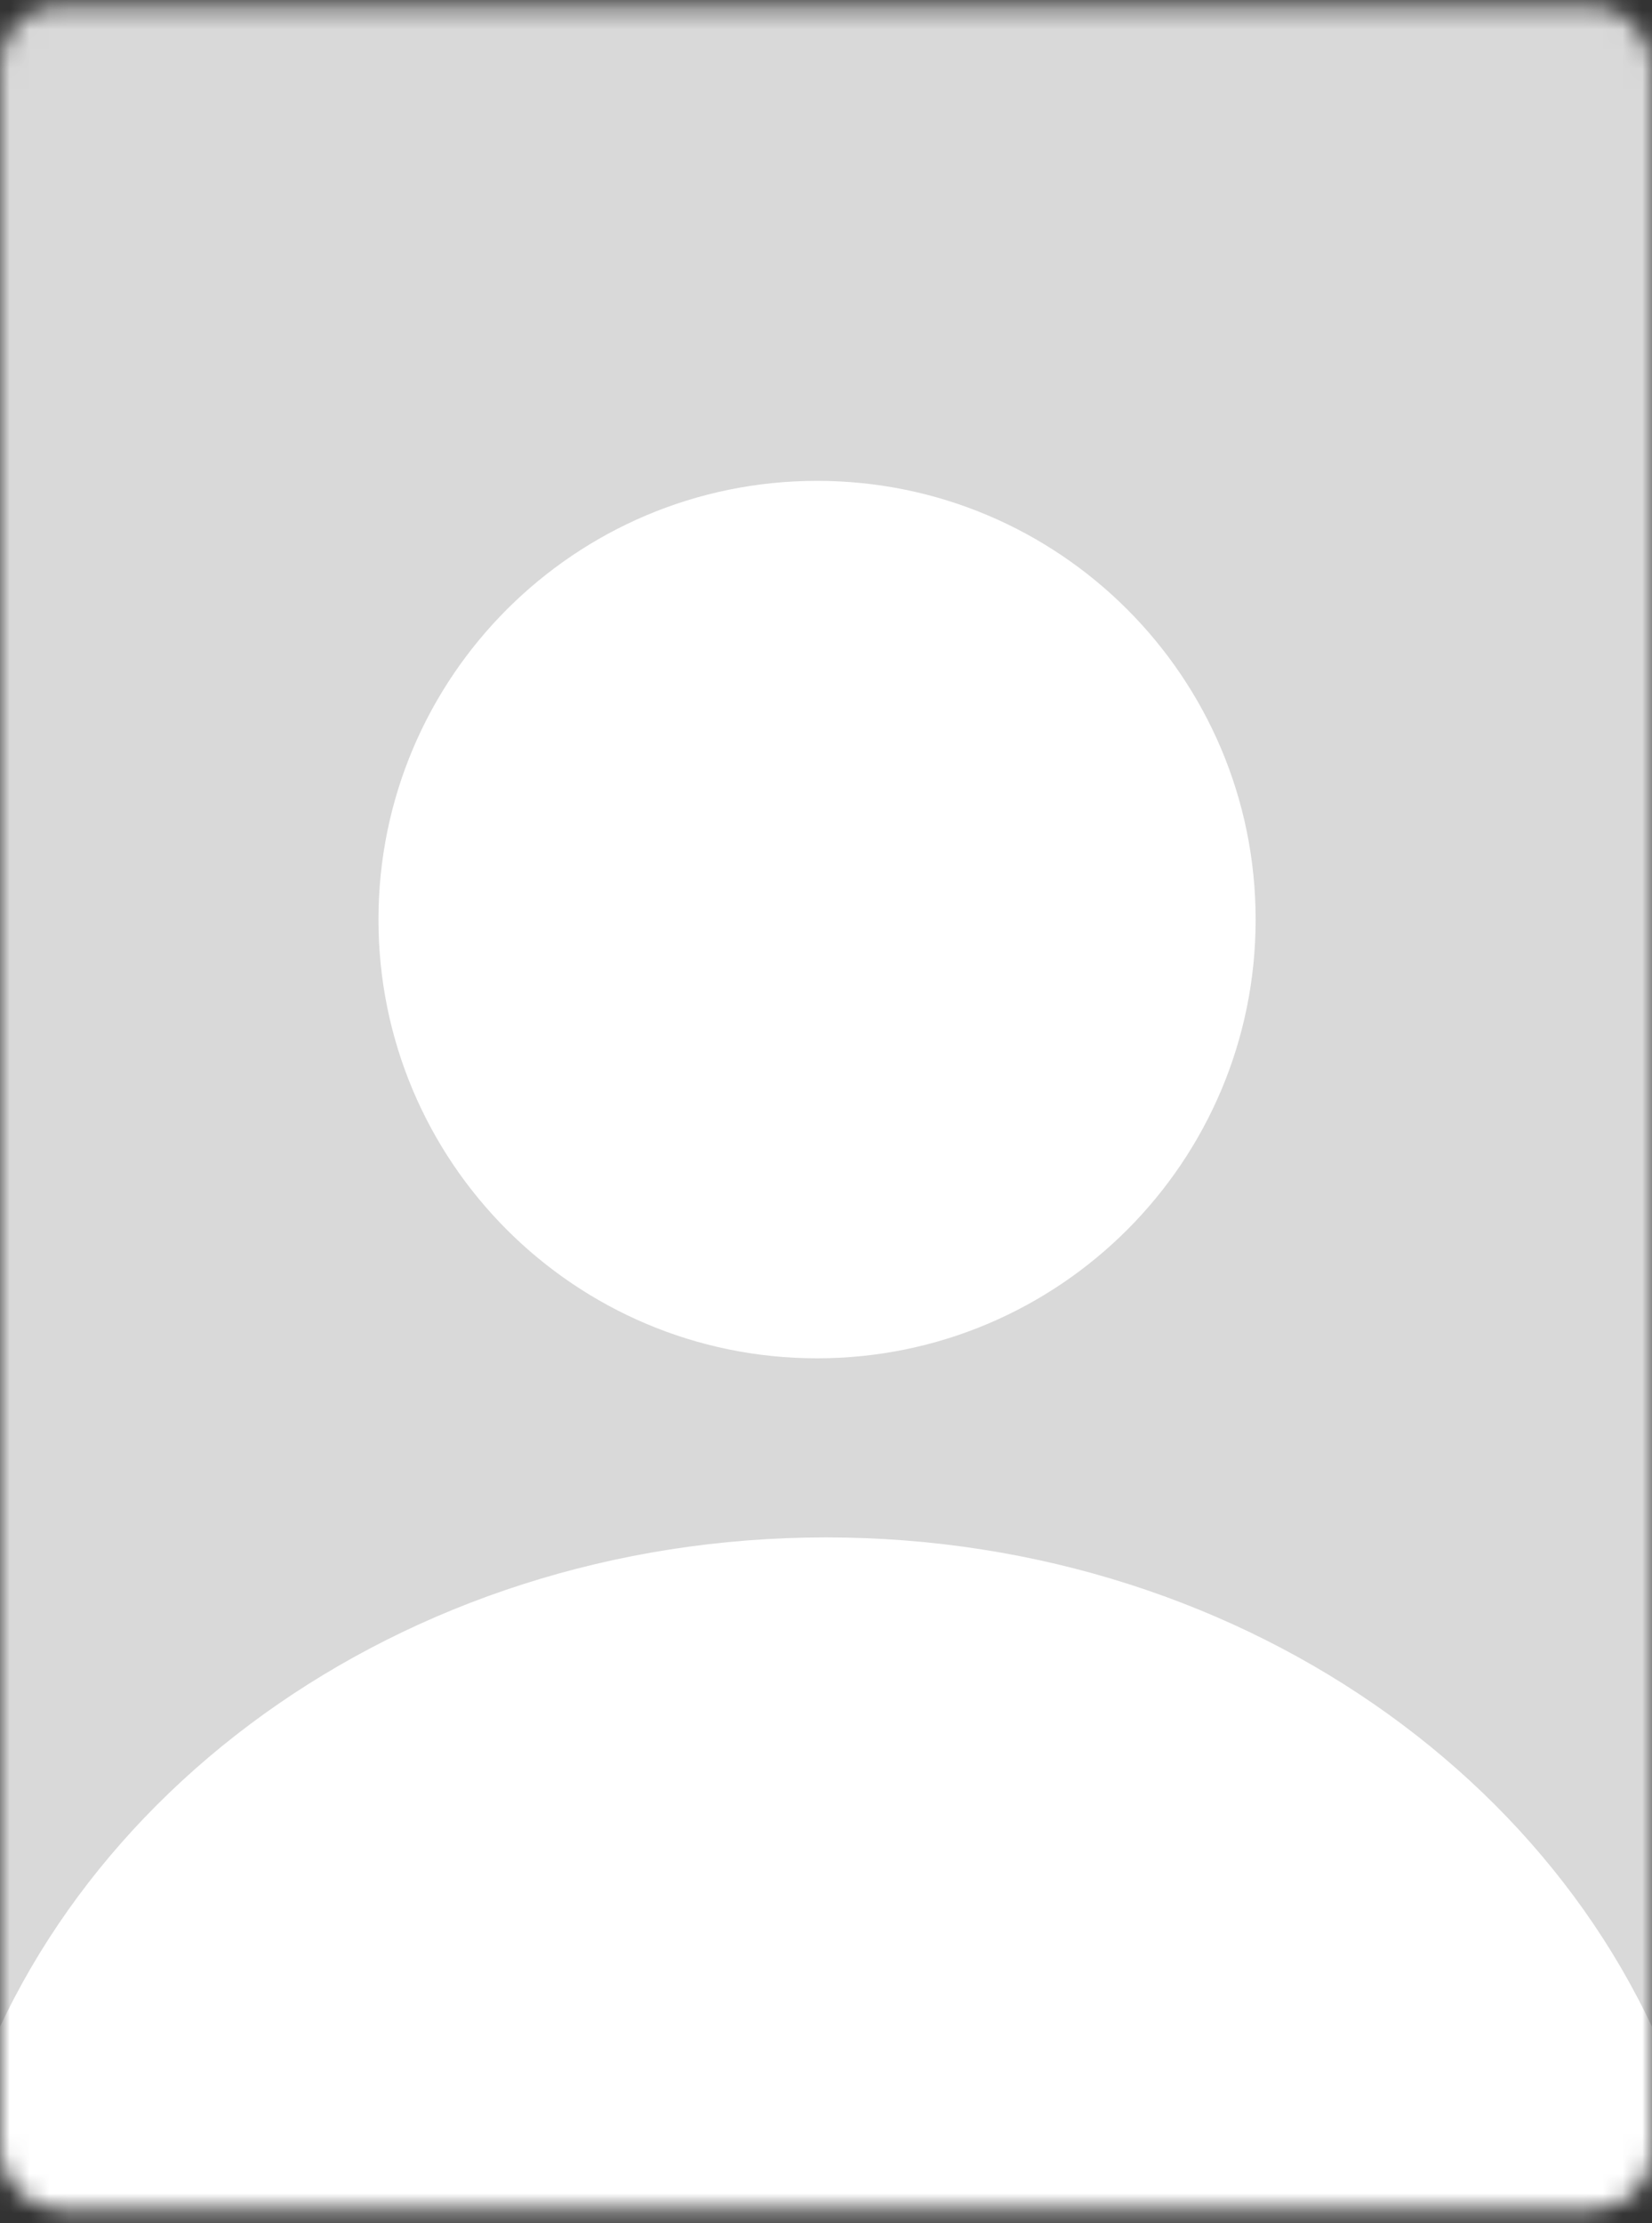
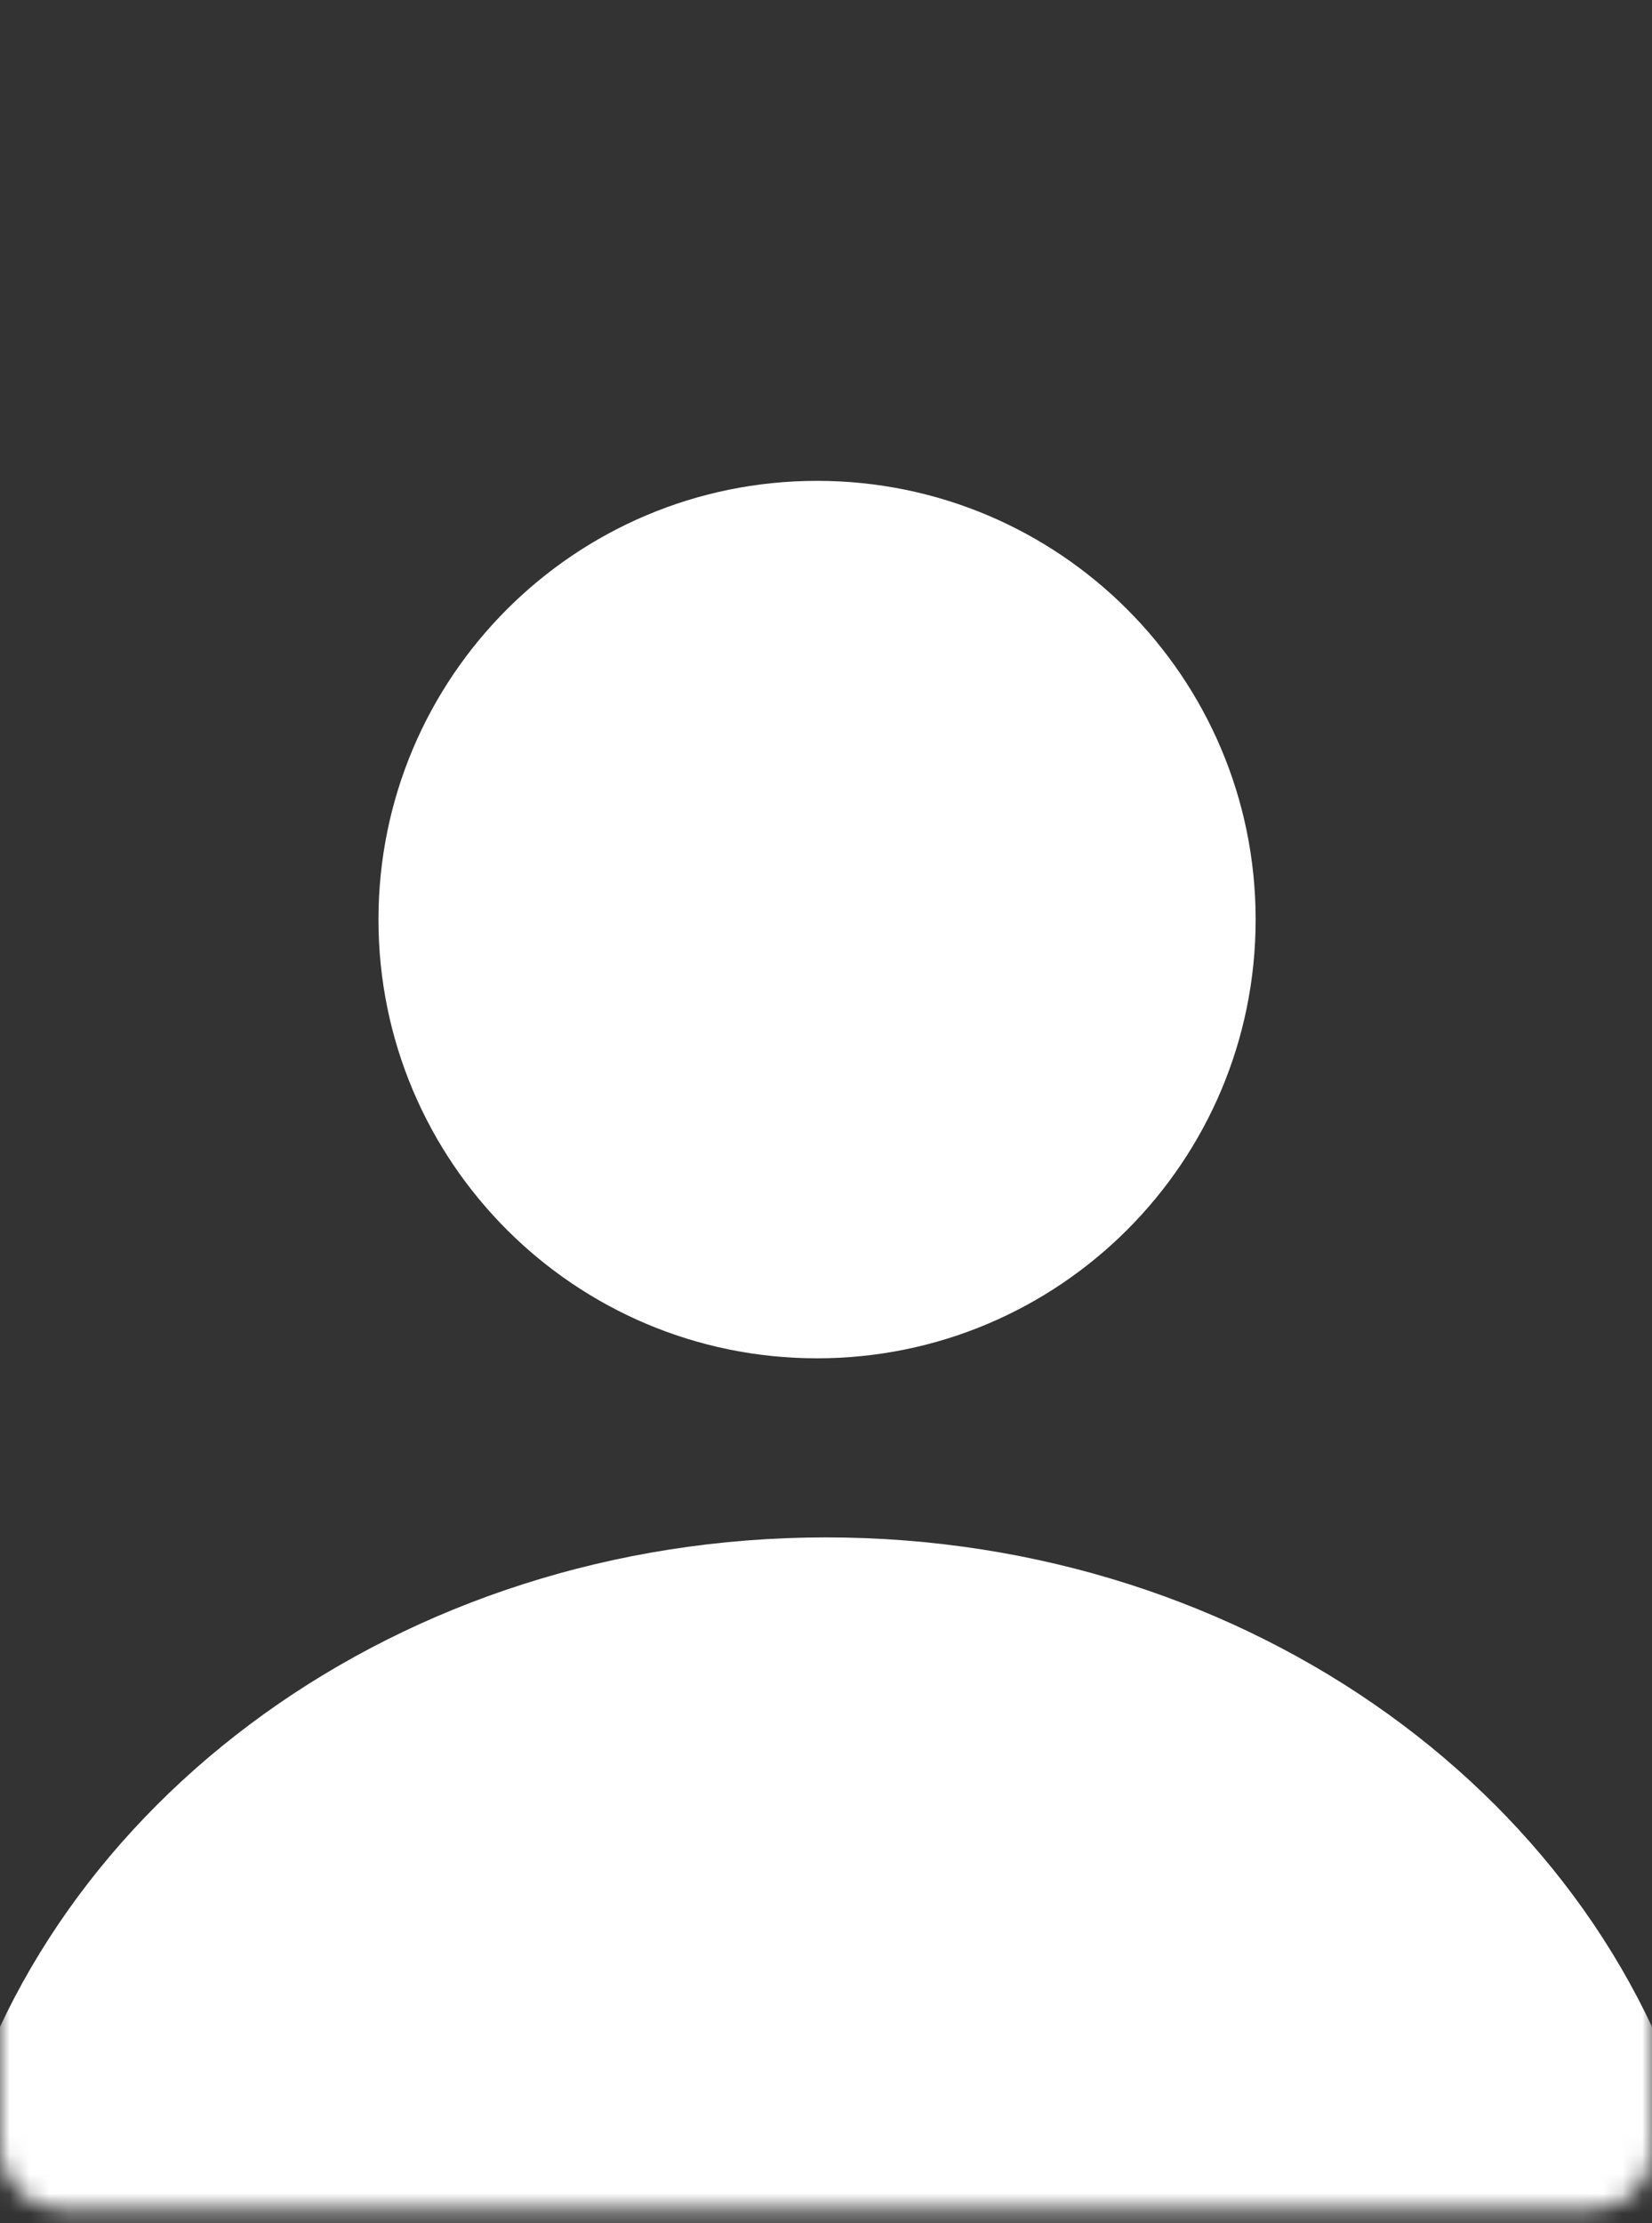
<svg xmlns="http://www.w3.org/2000/svg" width="84" height="113" viewBox="0 0 84 113" fill="none">
  <rect x="0" y="0" width="84" height="113" fill="#333333" stroke="none" />
  <mask id="mask0_2708_25504" style="mask-type:alpha" maskUnits="userSpaceOnUse" x="0" y="0" width="84" height="113">
    <rect y="0.301" width="84" height="112" rx="3" fill="#D2D6DB" />
  </mask>
  <g mask="url(#mask0_2708_25504)">
-     <path d="M113 56.301C113 95.513 81.212 127.301 42 127.301C2.788 127.301 -29 95.513 -29 56.301C-29 17.089 2.788 -14.699 42 -14.699C81.212 -14.699 113 17.089 113 56.301Z" fill="#D9D9D9" />
    <path d="M-1.363 112.525C-2.246 111.843 -2.655 110.71 -2.379 109.628C2.23 91.602 20.349 78.147 42 78.147C63.651 78.147 81.77 91.602 86.379 109.628C86.655 110.71 86.246 111.843 85.363 112.525C73.368 121.789 58.328 127.301 42 127.301C25.672 127.301 10.632 121.789 -1.363 112.525Z" fill="white" />
    <path d="M63.846 46.743C63.846 59.06 53.861 69.044 41.545 69.044C29.228 69.044 19.244 59.06 19.244 46.743C19.244 34.426 29.228 24.442 41.545 24.442C53.861 24.442 63.846 34.426 63.846 46.743Z" fill="white" />
  </g>
</svg>